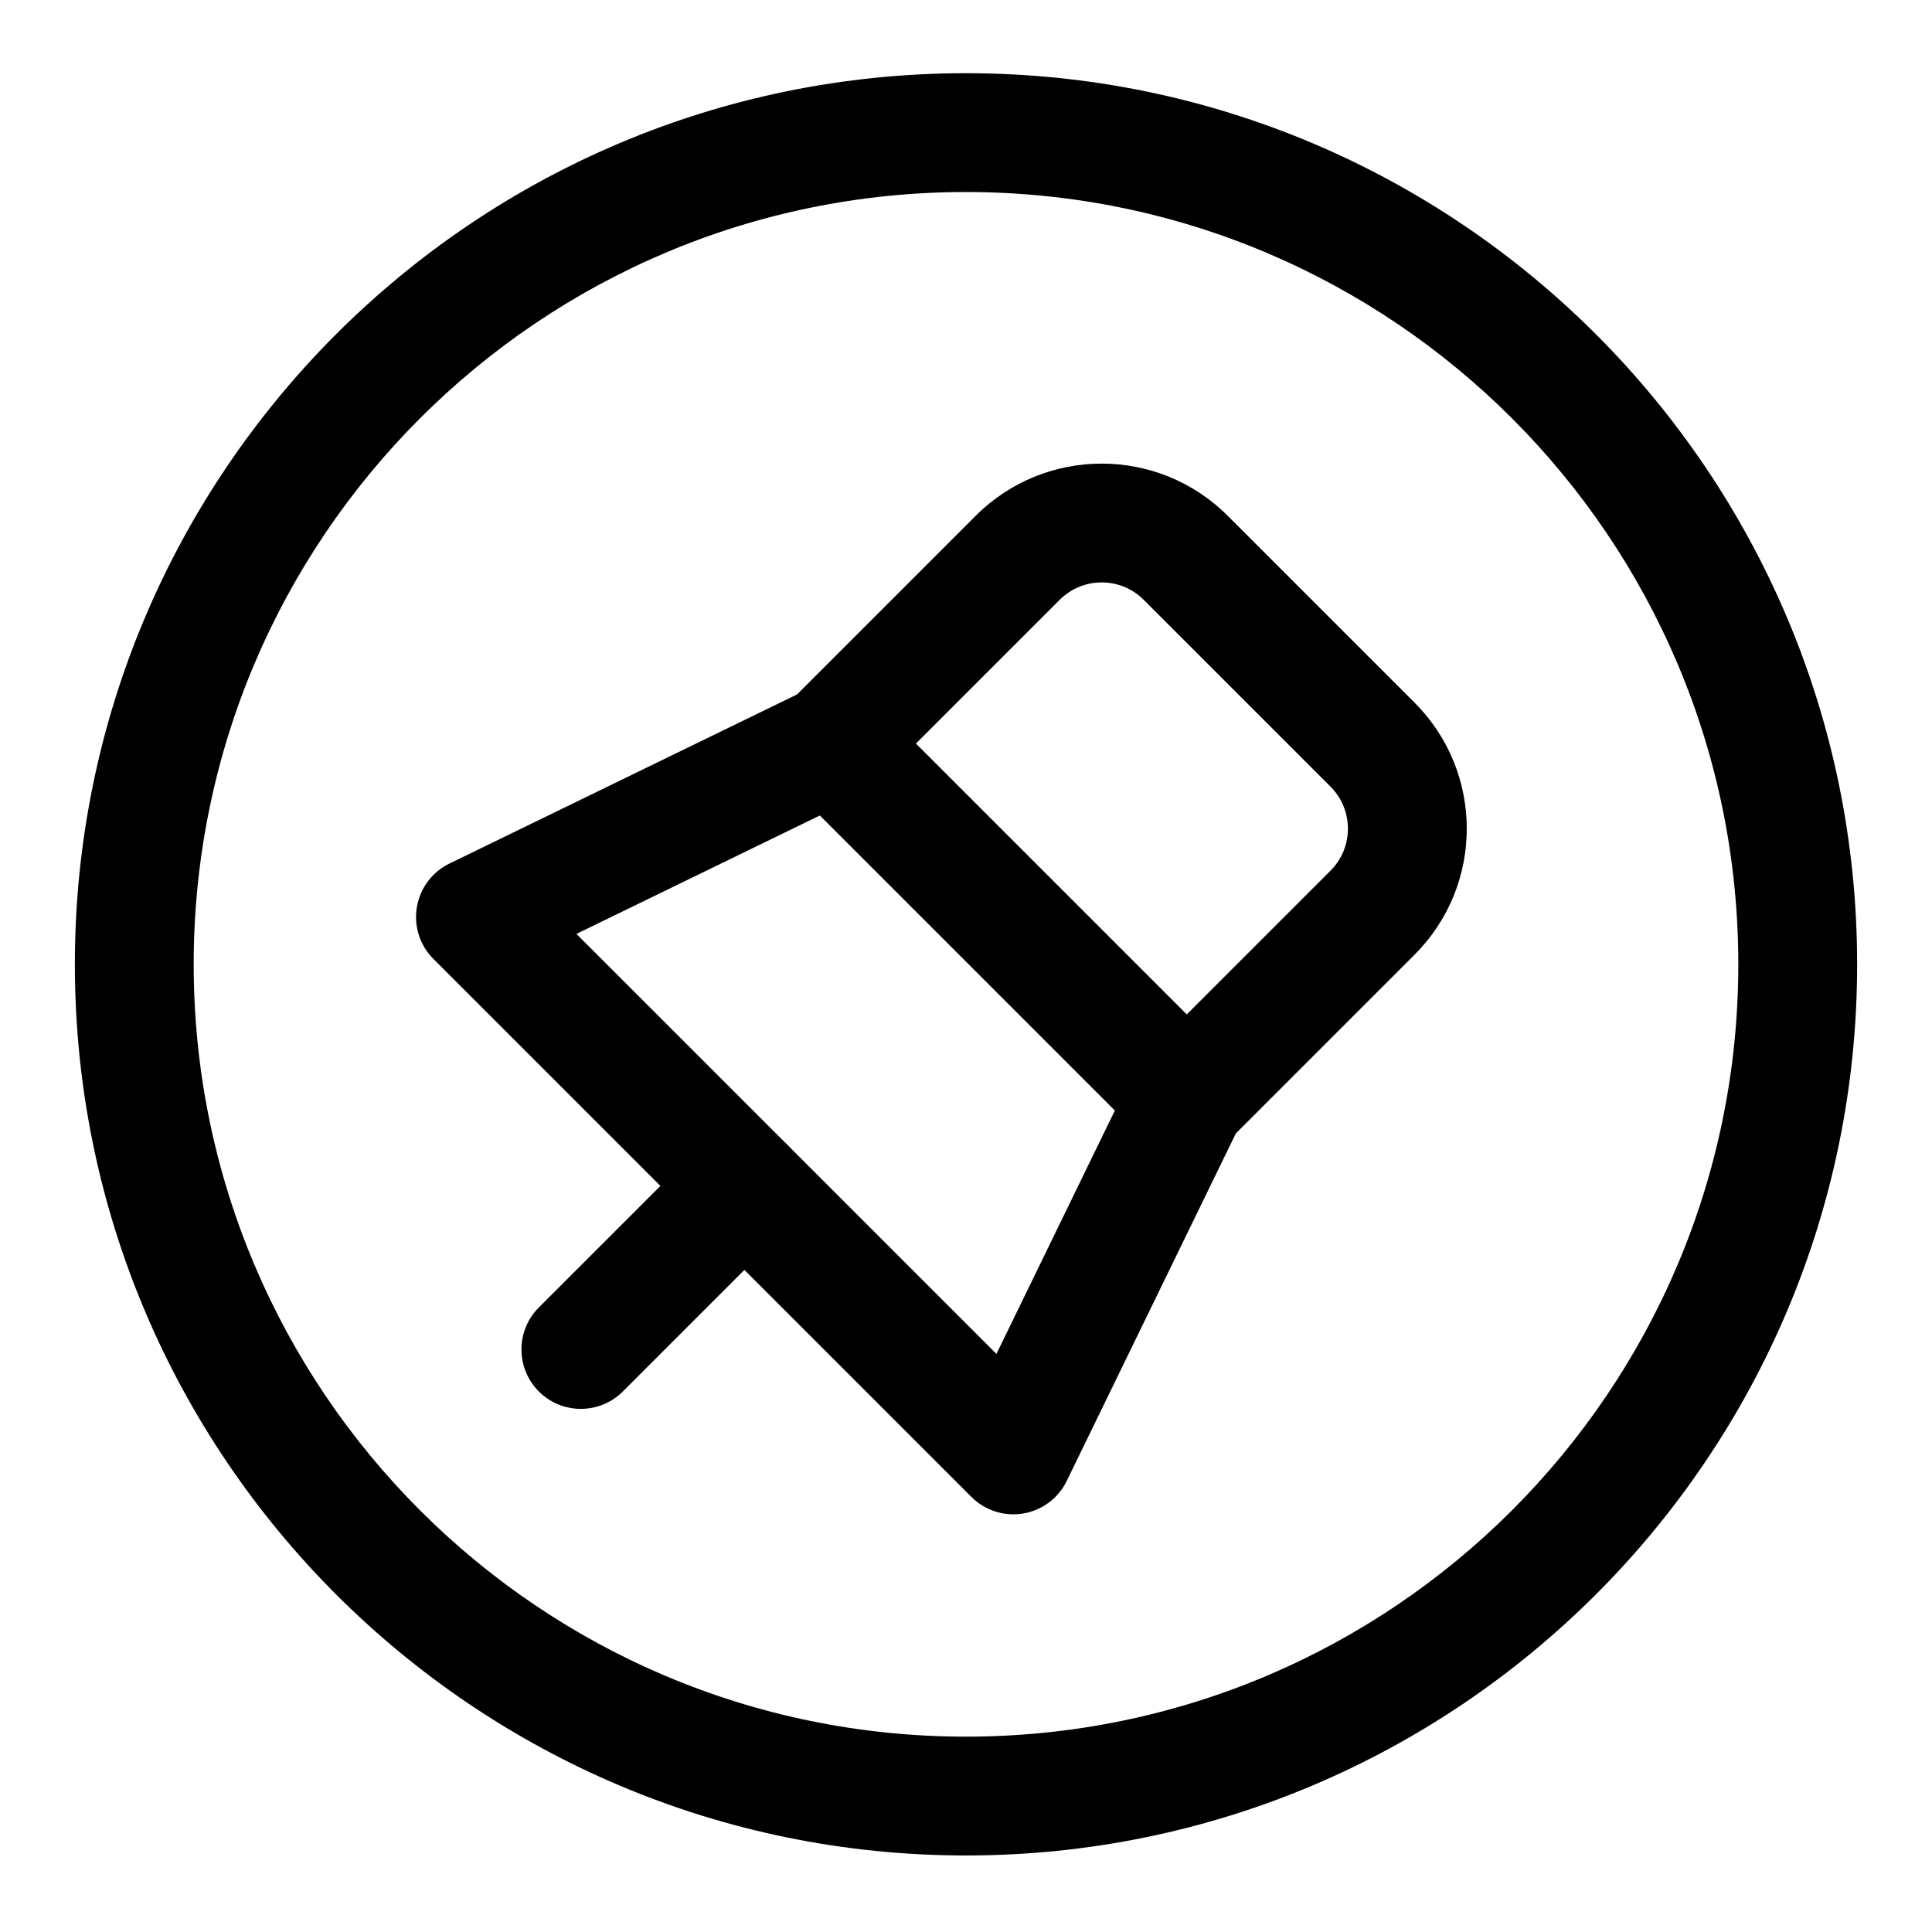
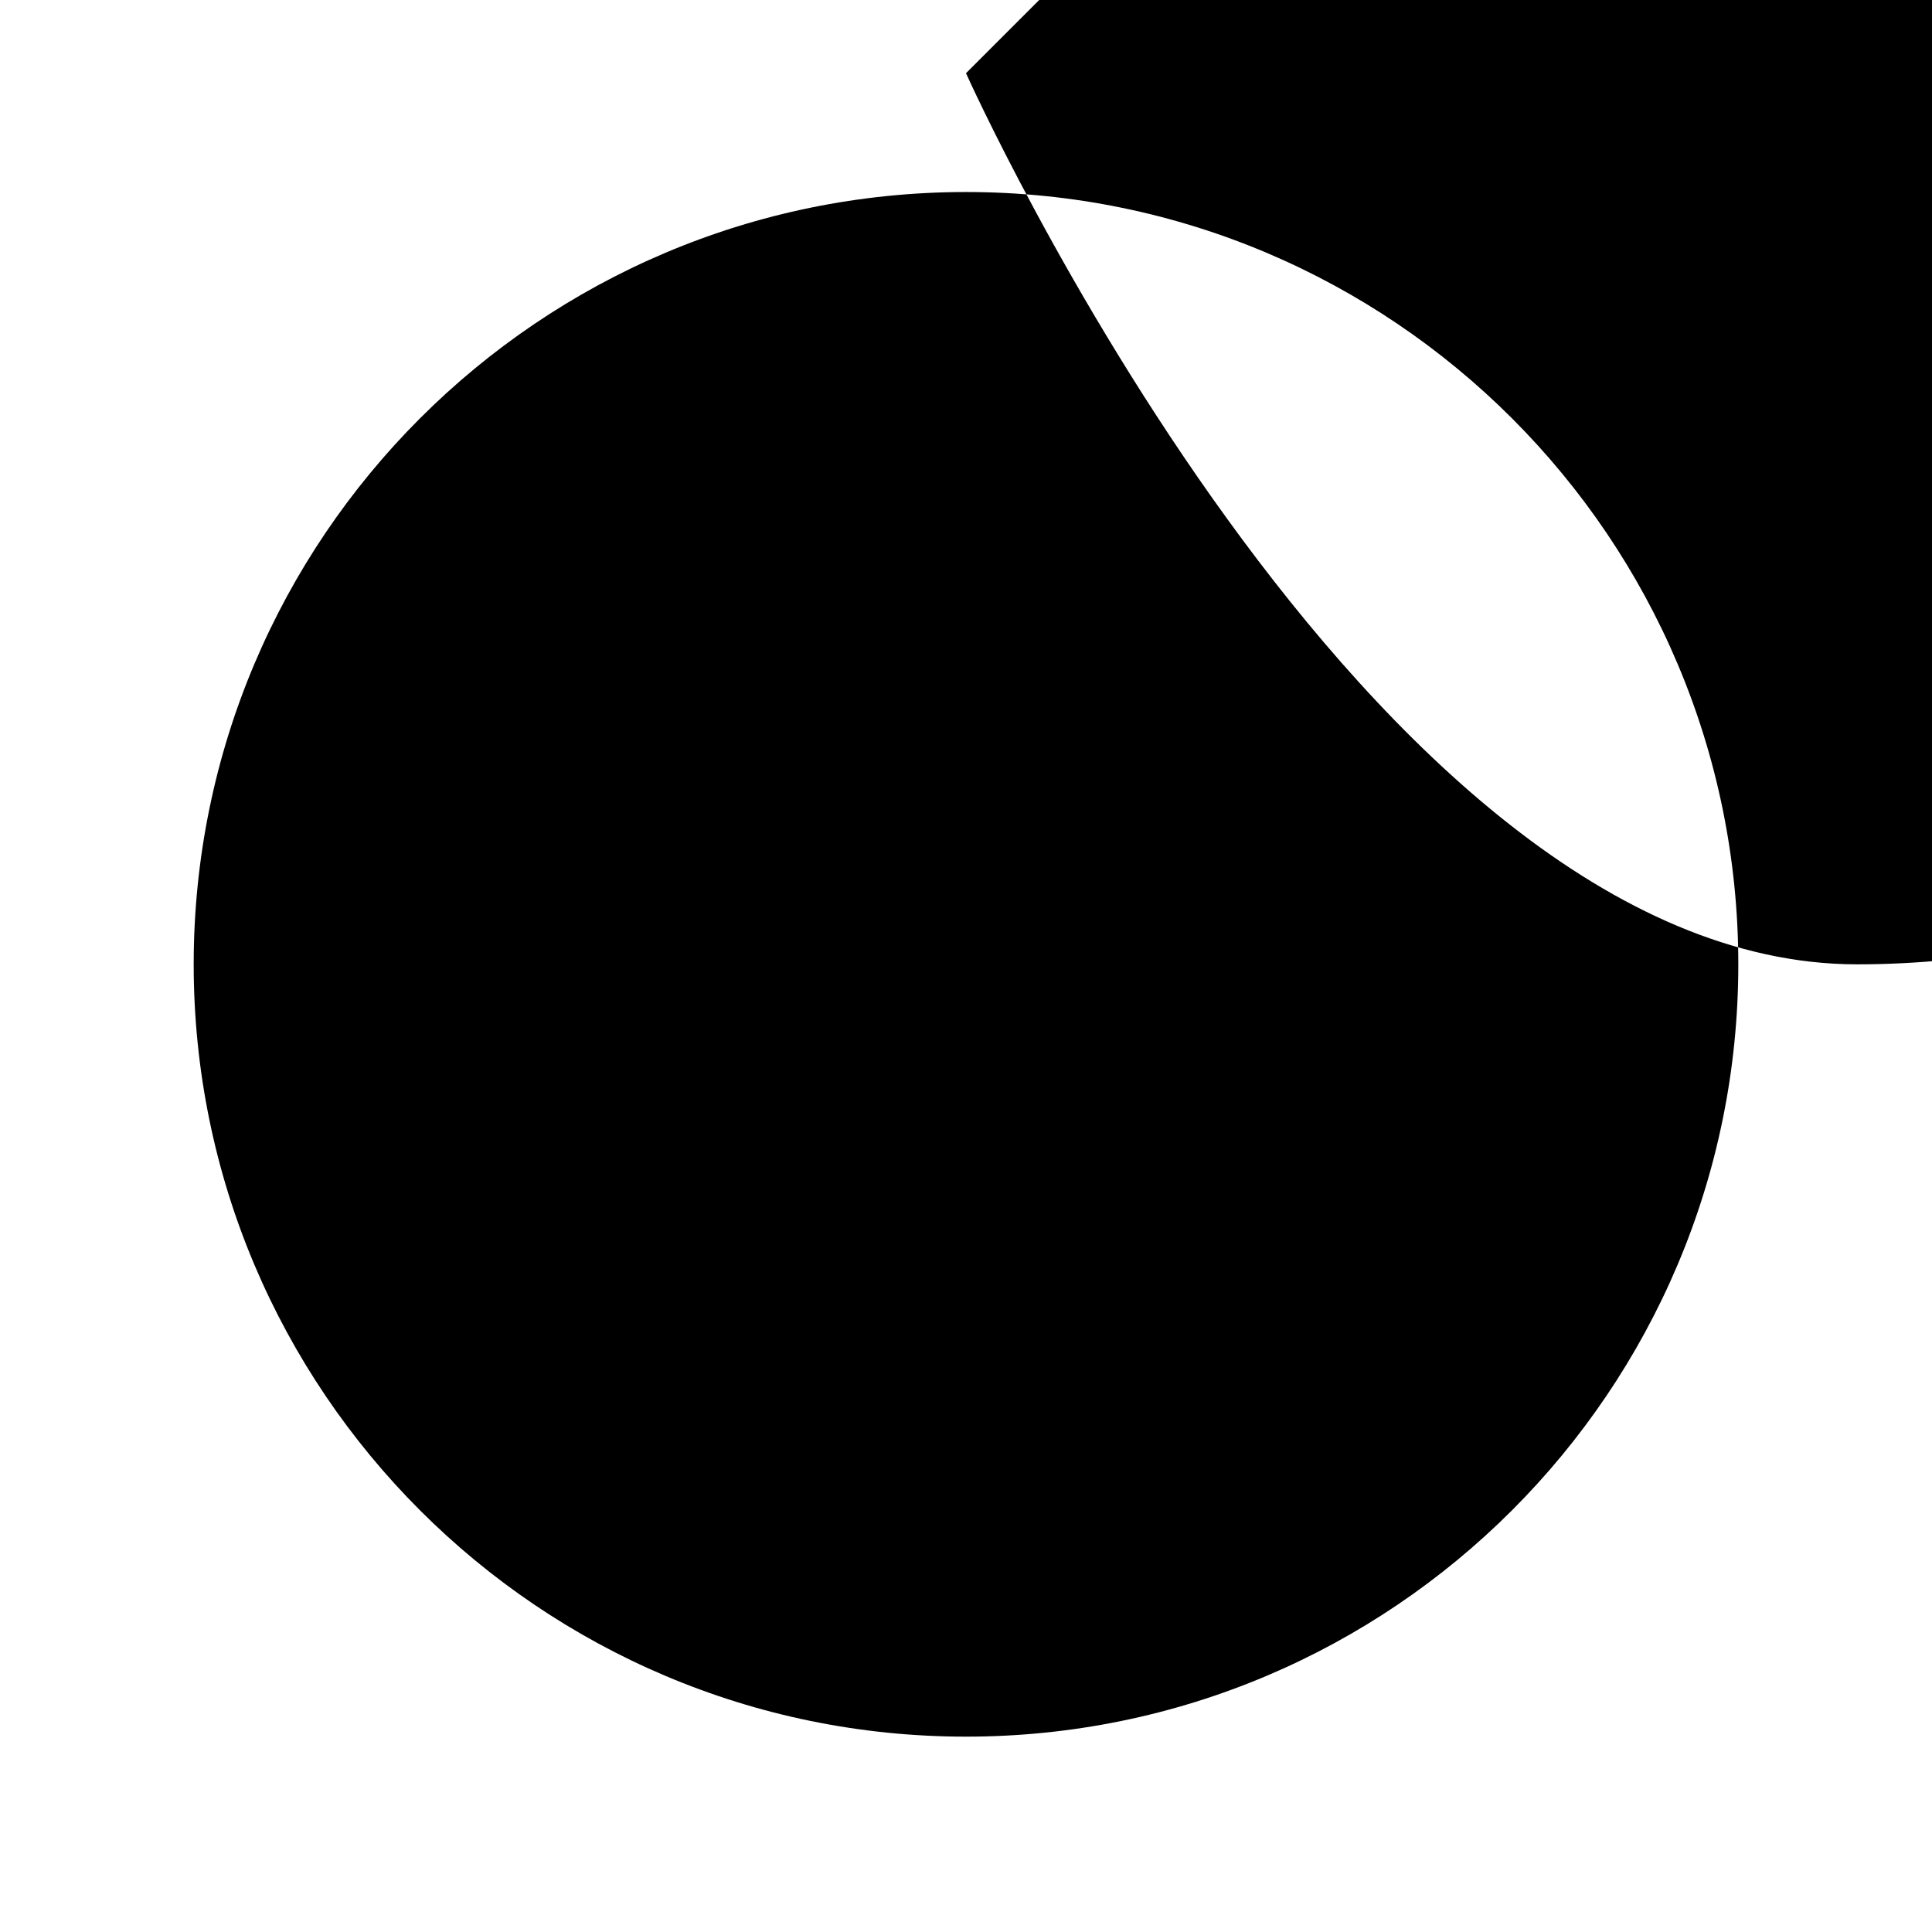
<svg xmlns="http://www.w3.org/2000/svg" fill="#000000" width="800px" height="800px" version="1.1" viewBox="144 144 512 512">
  <g fill-rule="evenodd">
-     <path d="m330.14 447.15-43.344 43.344c-6.141 6.141-6.141 16.121 0 22.262 6.141 6.141 16.121 6.141 22.262 0l43.344-43.344c6.141-6.141 6.141-16.121 0-22.262s-16.121-6.141-22.262 0z" />
-     <path d="m355.21 328.05 47.359-47.359c18.438-18.438 48.352-18.438 66.785 0 14.957 14.957 34.574 34.574 49.516 49.516 18.453 18.453 18.453 48.352 0 66.801l-47.359 47.359-44.809 92.086c-2.219 4.582-6.519 7.793-11.539 8.645-5.023 0.836-10.141-0.805-13.746-4.41l-142.55-142.55c-3.606-3.59-5.242-8.723-4.394-13.73 0.836-5.023 4.062-9.336 8.629-11.555l92.102-44.809zm89.695 100.43c0.676-1.258 1.496-2.738 2.473-4.519 0 0 28.246-28.246 49.23-49.23 6.141-6.141 6.141-16.105 0-22.262-14.957-14.941-34.574-34.559-49.516-49.516-6.141-6.141-16.121-6.141-22.262 0l-49.23 49.23c-1.227 1.242-2.676 2.266-4.25 3.023l-74.594 36.289 111.31 111.31 36.289-74.594z" />
    <path d="m353.33 352.18 94.039 94.039c6.141 6.156 16.121 6.156 22.262 0 6.156-6.141 6.156-16.121 0-22.262l-94.039-94.039c-6.141-6.141-16.121-6.141-22.262 0s-6.141 16.121 0 22.262z" />
-     <path d="m400 163.4c-130.34 0-236.16 105.82-236.16 236.16s105.82 236.16 236.16 236.16 236.16-105.82 236.16-236.16-105.82-236.16-236.16-236.16zm0 31.488c112.96 0 204.67 91.711 204.67 204.67 0 112.96-91.711 204.67-204.67 204.67-112.96 0-204.67-91.711-204.67-204.67 0-112.96 91.711-204.67 204.67-204.67z" />
+     <path d="m400 163.4s105.82 236.16 236.16 236.16 236.16-105.82 236.16-236.16-105.82-236.16-236.16-236.16zm0 31.488c112.96 0 204.67 91.711 204.67 204.67 0 112.96-91.711 204.67-204.67 204.67-112.96 0-204.67-91.711-204.67-204.67 0-112.96 91.711-204.67 204.67-204.67z" />
  </g>
</svg>